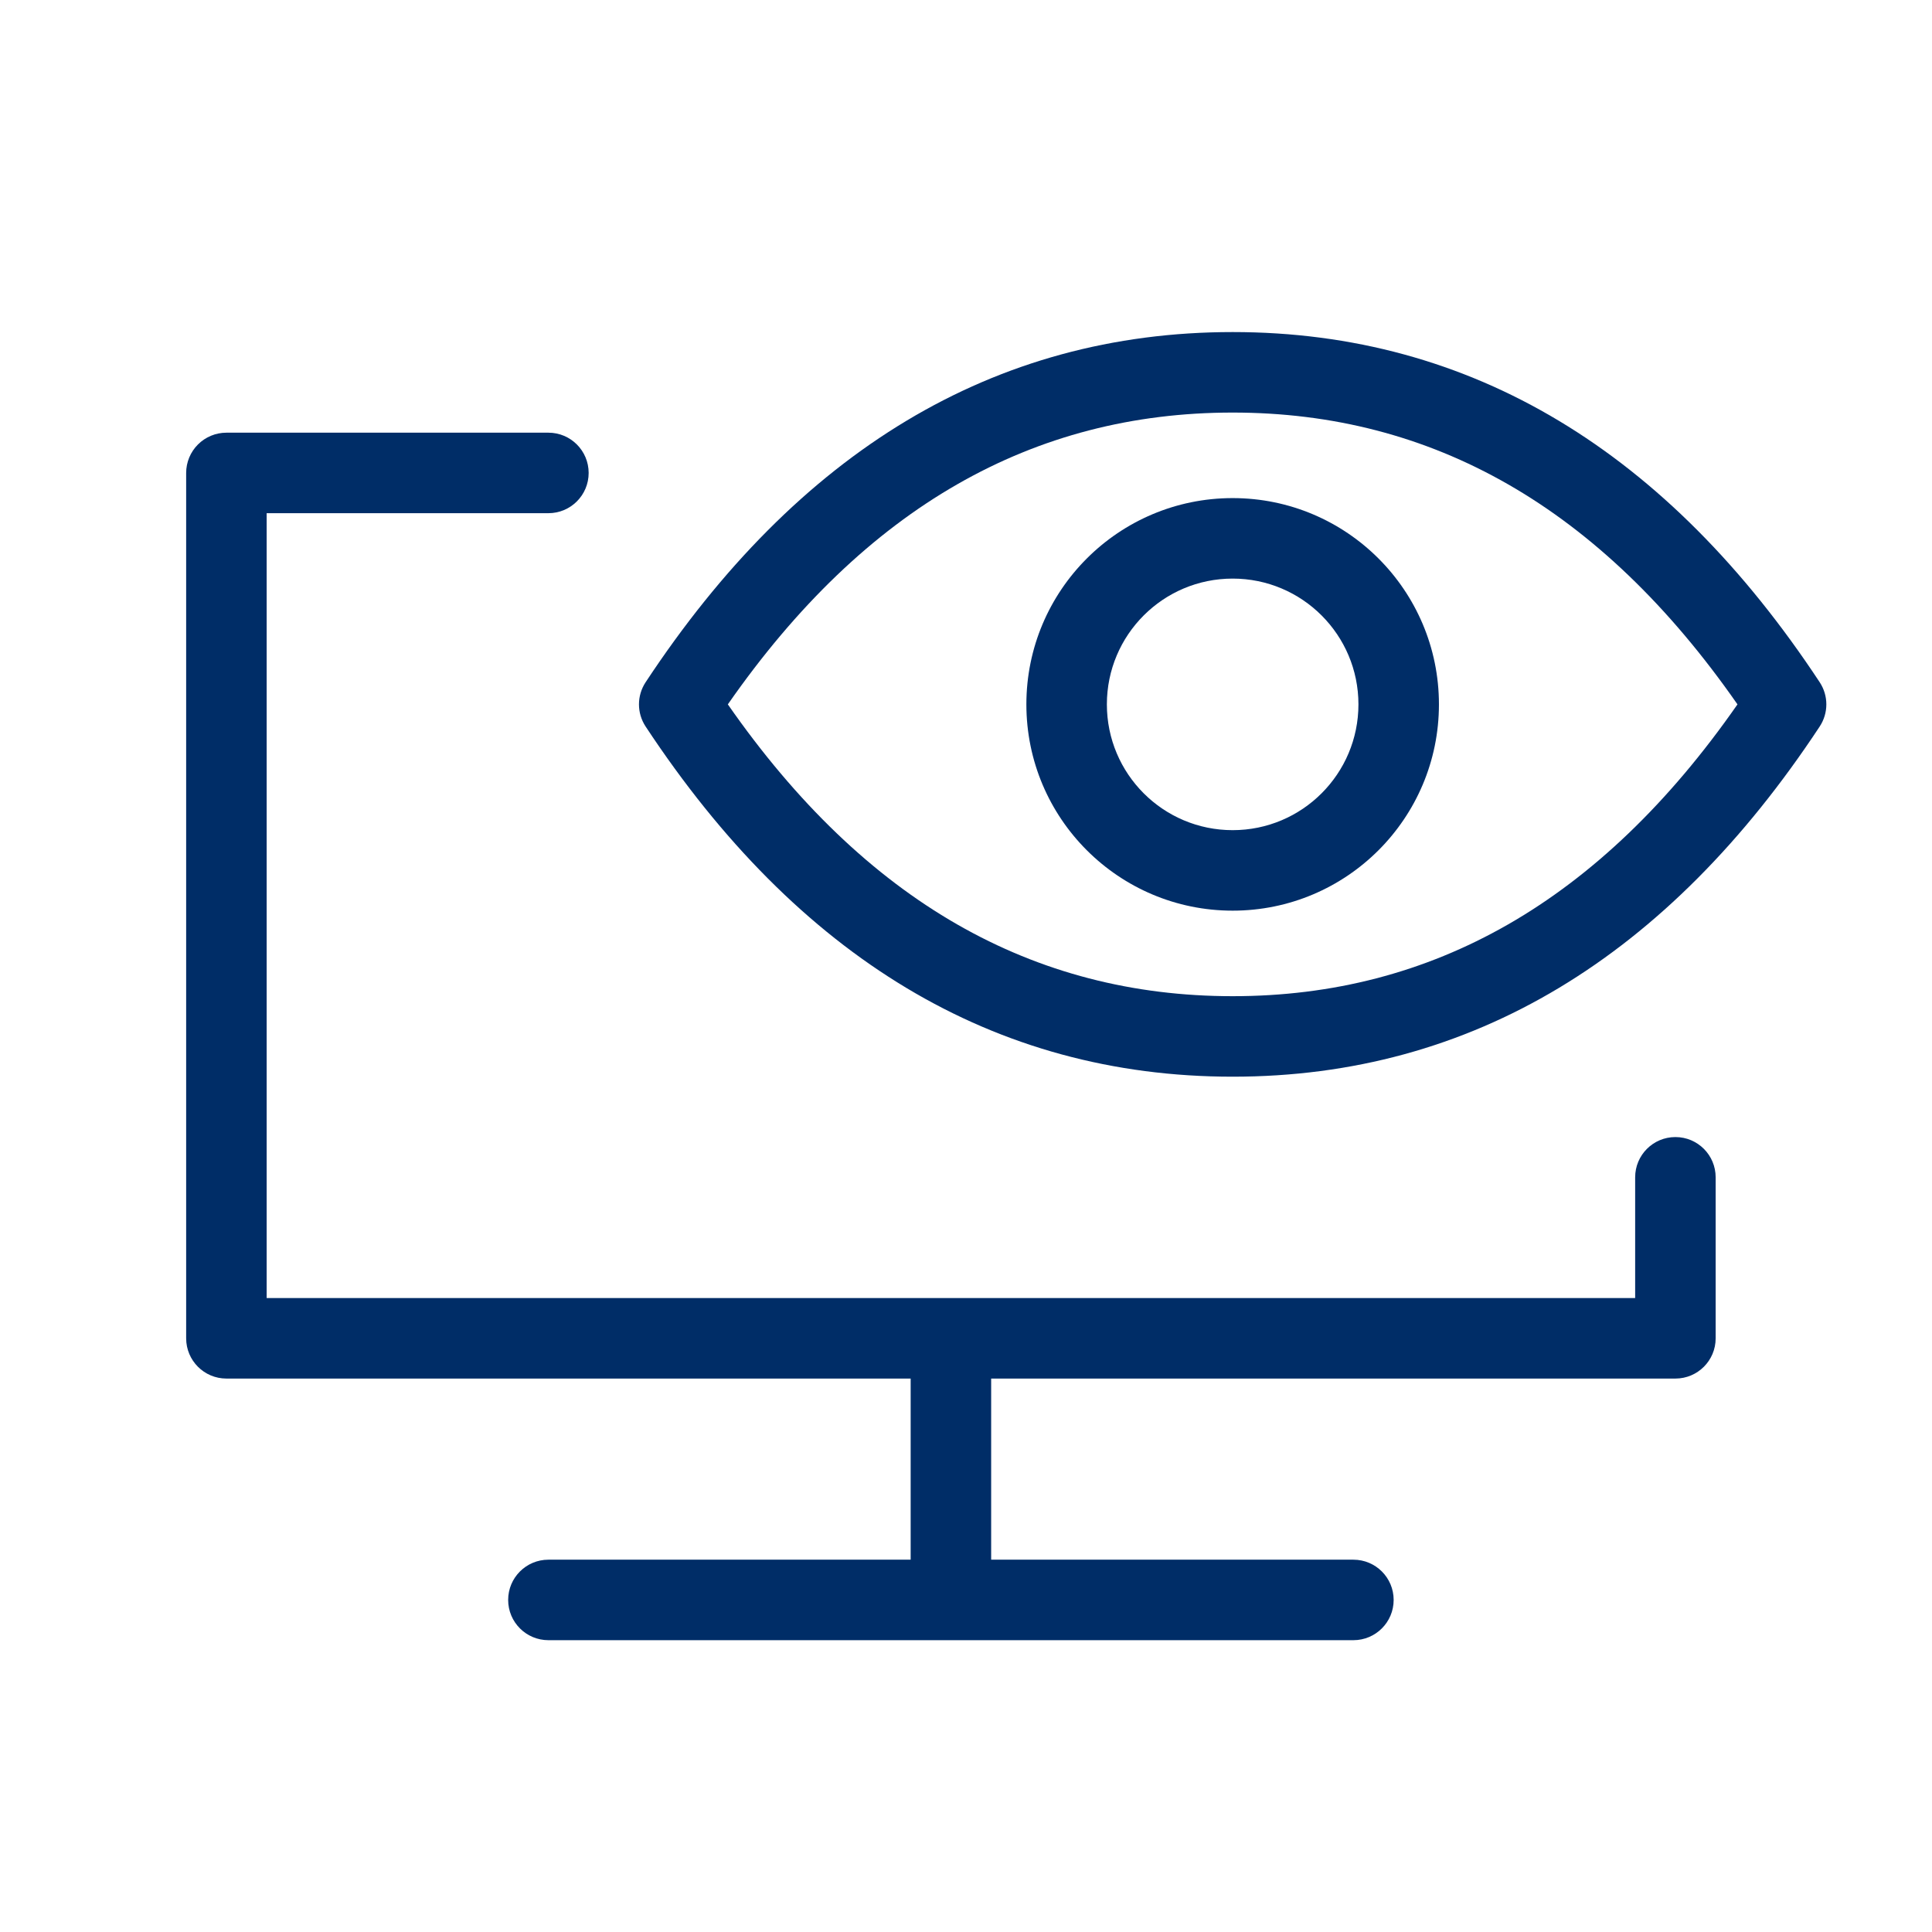
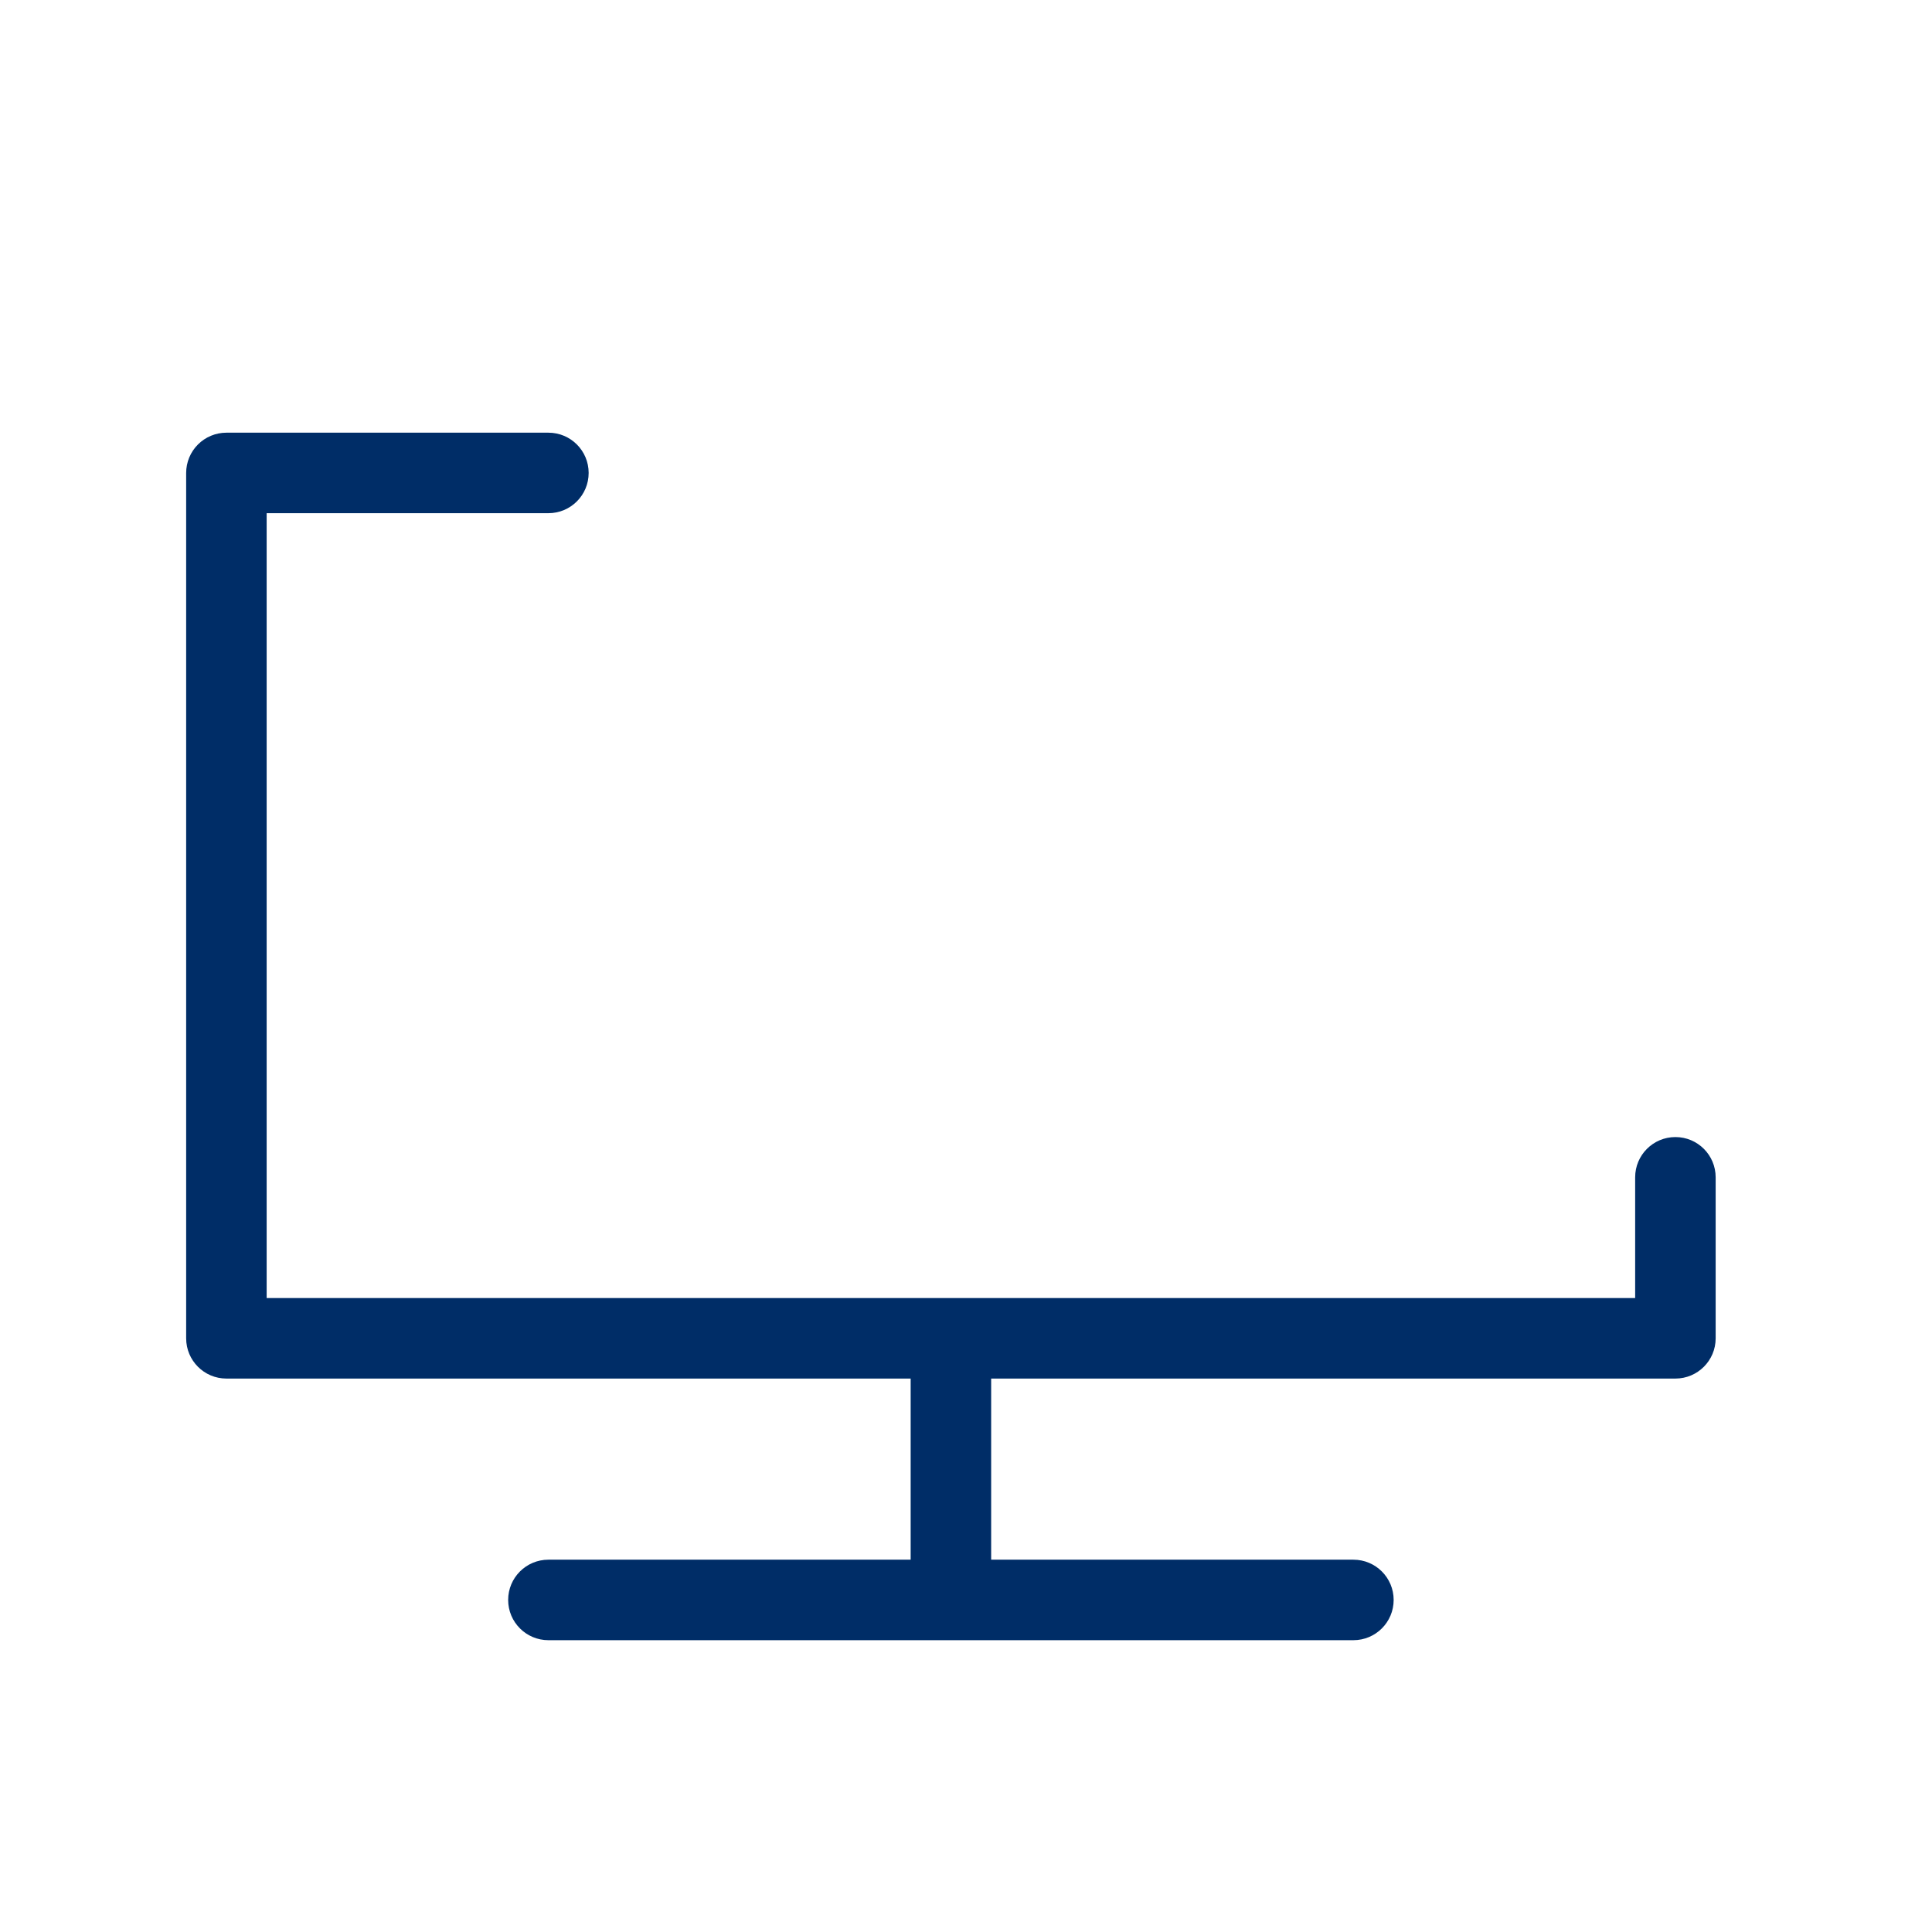
<svg xmlns="http://www.w3.org/2000/svg" width="96" height="96" viewBox="0 0 96 96" fill="none">
-   <path fill-rule="evenodd" clip-rule="evenodd" d="M51 35C51 29.339 55.589 24.75 61.25 24.75C66.911 24.75 71.5 29.339 71.5 35C71.5 40.661 66.911 45.25 61.25 45.25C55.589 45.25 51 40.661 51 35ZM61.25 28.75C57.798 28.75 55 31.548 55 35C55 38.452 57.798 41.25 61.25 41.25C64.702 41.25 67.5 38.452 67.5 35C67.5 31.548 64.702 28.75 61.25 28.75Z" fill="#002D67" />
-   <path fill-rule="evenodd" clip-rule="evenodd" d="M32.081 33.899C39.626 22.46 49.366 16.5 61.25 16.5C73.134 16.5 82.874 22.46 90.419 33.899C90.86 34.567 90.86 35.433 90.419 36.101C82.874 47.539 73.134 53.5 61.25 53.5C49.366 53.5 39.626 47.539 32.081 36.101C31.64 35.433 31.64 34.567 32.081 33.899ZM36.166 35C42.998 44.811 51.344 49.5 61.25 49.5C71.156 49.5 79.502 44.811 86.334 35C79.502 25.189 71.156 20.5 61.25 20.5C51.344 20.5 42.998 25.189 36.166 35Z" fill="#002D67" />
  <path d="M11.25 21.5C10.72 21.5 10.211 21.711 9.836 22.086C9.461 22.461 9.25 22.97 9.25 23.5V66.5C9.25 67.605 10.145 68.5 11.25 68.5H45.25V77.5H27.25C26.145 77.5 25.25 78.395 25.25 79.5C25.25 80.605 26.145 81.5 27.25 81.5H67.25C68.355 81.5 69.25 80.605 69.25 79.5C69.25 78.395 68.355 77.5 67.25 77.5H49.25V68.5H83.25C84.355 68.5 85.25 67.605 85.25 66.5V58.5C85.25 57.395 84.355 56.5 83.25 56.5C82.145 56.5 81.25 57.395 81.25 58.5V64.5H13.25V25.5H27.25C28.355 25.5 29.25 24.605 29.25 23.5C29.25 22.395 28.355 21.5 27.25 21.5H11.25Z" fill="#002D67" />
</svg>